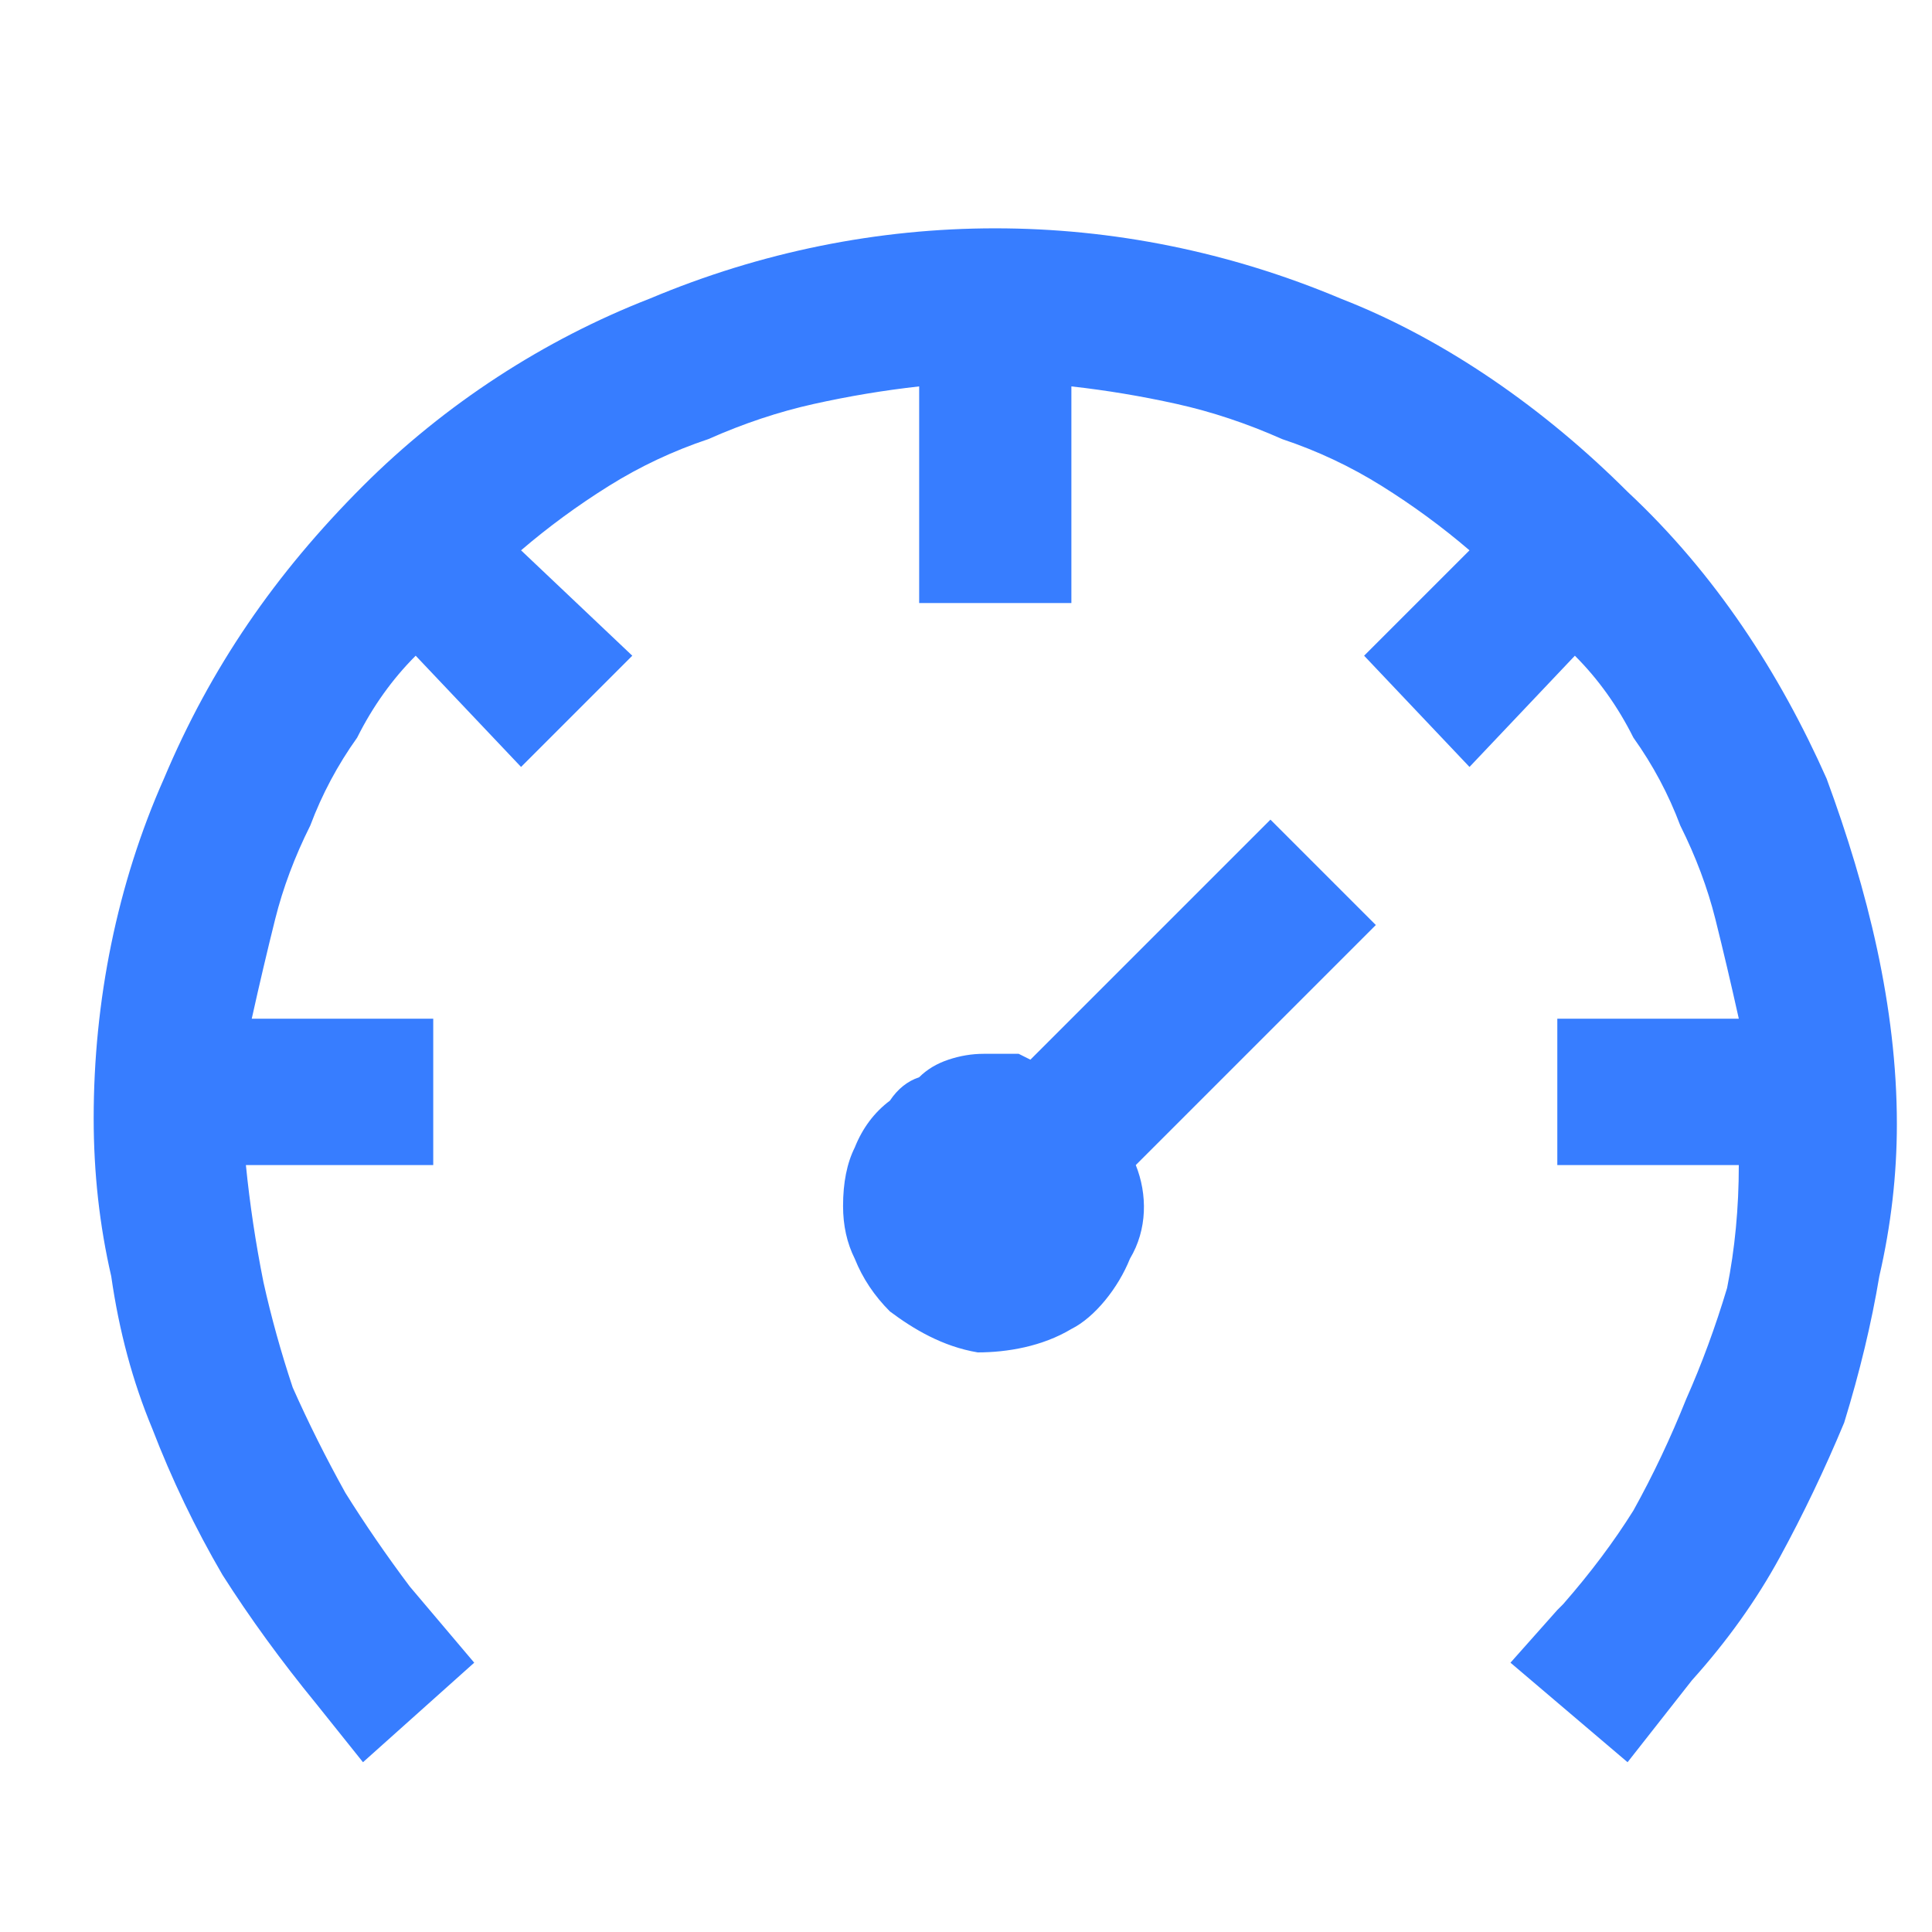
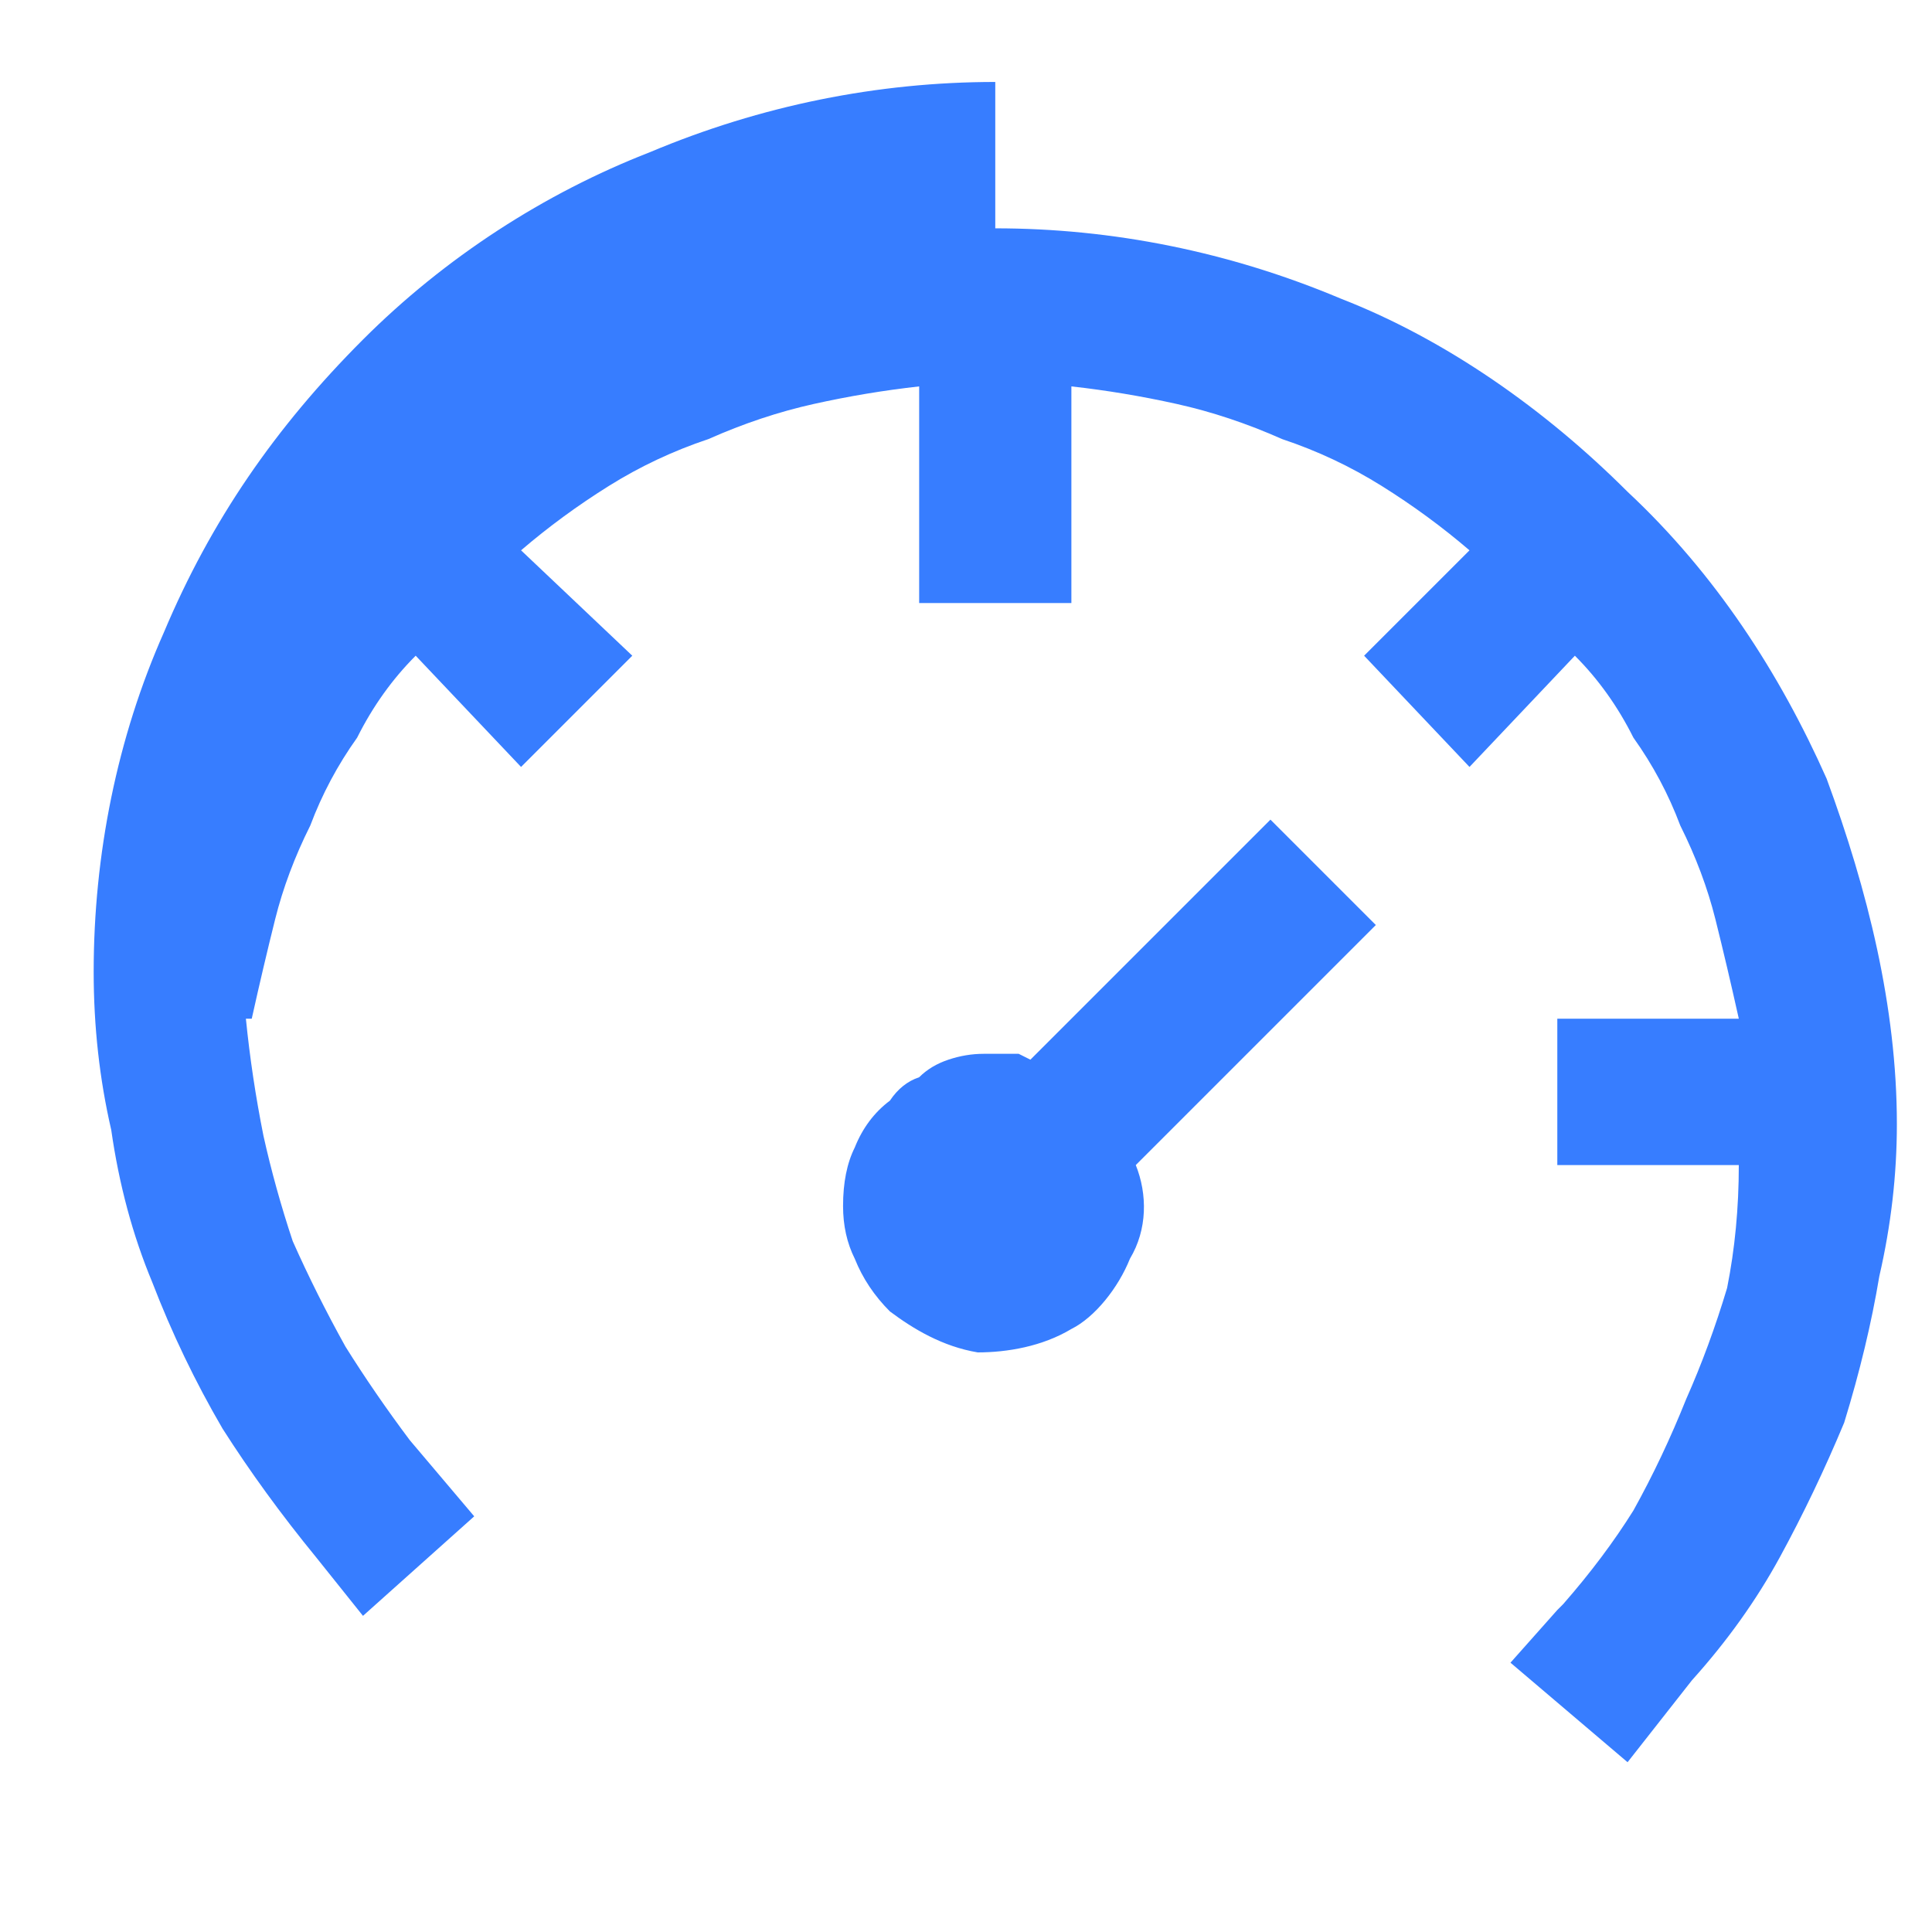
<svg xmlns="http://www.w3.org/2000/svg" version="1.2" viewBox="0 0 33 33" width="33" height="33">
  <style>.a{fill:#377dff}</style>
-   <path fill-rule="evenodd" class="a" d="m17 3.9c2 0 4 0.4 5.9 1.2 1.8 0.7 3.5 1.9 4.9 3.3 1.5 1.4 2.6 3.1 3.4 4.9 0.7 1.9 1.2 3.9 1.2 5.9q0 1.3-0.3 2.6-0.2 1.2-0.6 2.5-0.5 1.2-1.1 2.3-0.6 1.1-1.5 2.1l-1.1 1.4-2-1.7 0.8-0.9 0.1-0.1q0.7-0.8 1.2-1.6 0.5-0.9 0.9-1.9 0.4-0.9 0.7-1.9 0.2-1 0.2-2.1h-3.1v-2.5h3.1q-0.2-0.9-0.4-1.7-0.2-0.8-0.6-1.6-0.3-0.8-0.8-1.5-0.4-0.8-1-1.4l-1.8 1.9-1.8-1.9 1.8-1.8q-0.7-0.6-1.5-1.1-0.8-0.5-1.7-0.8-0.9-0.4-1.8-0.6-0.9-0.2-1.8-0.3v3.7h-2.6v-3.7q-0.9 0.1-1.8 0.3-0.9 0.2-1.8 0.6-0.9 0.3-1.7 0.8-0.8 0.5-1.5 1.1l1.9 1.8-1.9 1.9-1.8-1.9q-0.6 0.6-1 1.4-0.5 0.7-0.8 1.5-0.4 0.8-0.6 1.6-0.2 0.8-0.4 1.7h3.1v2.5h-3.2q0.1 1 0.3 2 0.2 0.9 0.5 1.8 0.4 0.9 0.9 1.8 0.5 0.8 1.1 1.6l1.1 1.3-1.9 1.7-0.8-1q-0.9-1.1-1.6-2.2-0.7-1.2-1.2-2.5-0.5-1.2-0.7-2.6-0.3-1.3-0.3-2.7c0-2 0.4-4 1.2-5.8 0.8-1.9 1.9-3.5 3.4-5 1.4-1.4 3.1-2.5 4.9-3.2 1.9-0.8 3.9-1.2 5.9-1.2zm4.7 10.1l1.8 1.8-4.1 4.1c0.2 0.5 0.2 1.1-0.1 1.6-0.2 0.5-0.6 1-1 1.2-0.5 0.3-1.1 0.4-1.6 0.4-0.6-0.1-1.1-0.4-1.5-0.7q-0.4-0.4-0.6-0.9-0.2-0.4-0.2-0.9 0-0.6 0.2-1 0.2-0.5 0.6-0.8 0.2-0.3 0.5-0.4 0.2-0.2 0.5-0.3 0.3-0.1 0.6-0.1 0.3 0 0.6 0l0.2 0.1z" />
+   <path fill-rule="evenodd" class="a" d="m17 3.9c2 0 4 0.4 5.9 1.2 1.8 0.7 3.5 1.9 4.9 3.3 1.5 1.4 2.6 3.1 3.4 4.9 0.7 1.9 1.2 3.9 1.2 5.9q0 1.3-0.3 2.6-0.2 1.2-0.6 2.5-0.5 1.2-1.1 2.3-0.6 1.1-1.5 2.1l-1.1 1.4-2-1.7 0.8-0.9 0.1-0.1q0.7-0.8 1.2-1.6 0.5-0.9 0.9-1.9 0.4-0.9 0.7-1.9 0.2-1 0.2-2.1h-3.1v-2.5h3.1q-0.2-0.9-0.4-1.7-0.2-0.8-0.6-1.6-0.3-0.8-0.8-1.5-0.4-0.8-1-1.4l-1.8 1.9-1.8-1.9 1.8-1.8q-0.7-0.6-1.5-1.1-0.8-0.5-1.7-0.8-0.9-0.4-1.8-0.6-0.9-0.2-1.8-0.3v3.7h-2.6v-3.7q-0.9 0.1-1.8 0.3-0.9 0.2-1.8 0.6-0.9 0.3-1.7 0.8-0.8 0.5-1.5 1.1l1.9 1.8-1.9 1.9-1.8-1.9q-0.6 0.6-1 1.4-0.5 0.7-0.8 1.5-0.4 0.8-0.6 1.6-0.2 0.8-0.4 1.7h3.1h-3.2q0.1 1 0.3 2 0.2 0.9 0.5 1.8 0.4 0.9 0.9 1.8 0.5 0.8 1.1 1.6l1.1 1.3-1.9 1.7-0.8-1q-0.9-1.1-1.6-2.2-0.7-1.2-1.2-2.5-0.5-1.2-0.7-2.6-0.3-1.3-0.3-2.7c0-2 0.4-4 1.2-5.8 0.8-1.9 1.9-3.5 3.4-5 1.4-1.4 3.1-2.5 4.9-3.2 1.9-0.8 3.9-1.2 5.9-1.2zm4.7 10.1l1.8 1.8-4.1 4.1c0.2 0.5 0.2 1.1-0.1 1.6-0.2 0.5-0.6 1-1 1.2-0.5 0.3-1.1 0.4-1.6 0.4-0.6-0.1-1.1-0.4-1.5-0.7q-0.4-0.4-0.6-0.9-0.2-0.4-0.2-0.9 0-0.6 0.2-1 0.2-0.5 0.6-0.8 0.2-0.3 0.5-0.4 0.2-0.2 0.5-0.3 0.3-0.1 0.6-0.1 0.3 0 0.6 0l0.2 0.1z" />
</svg>